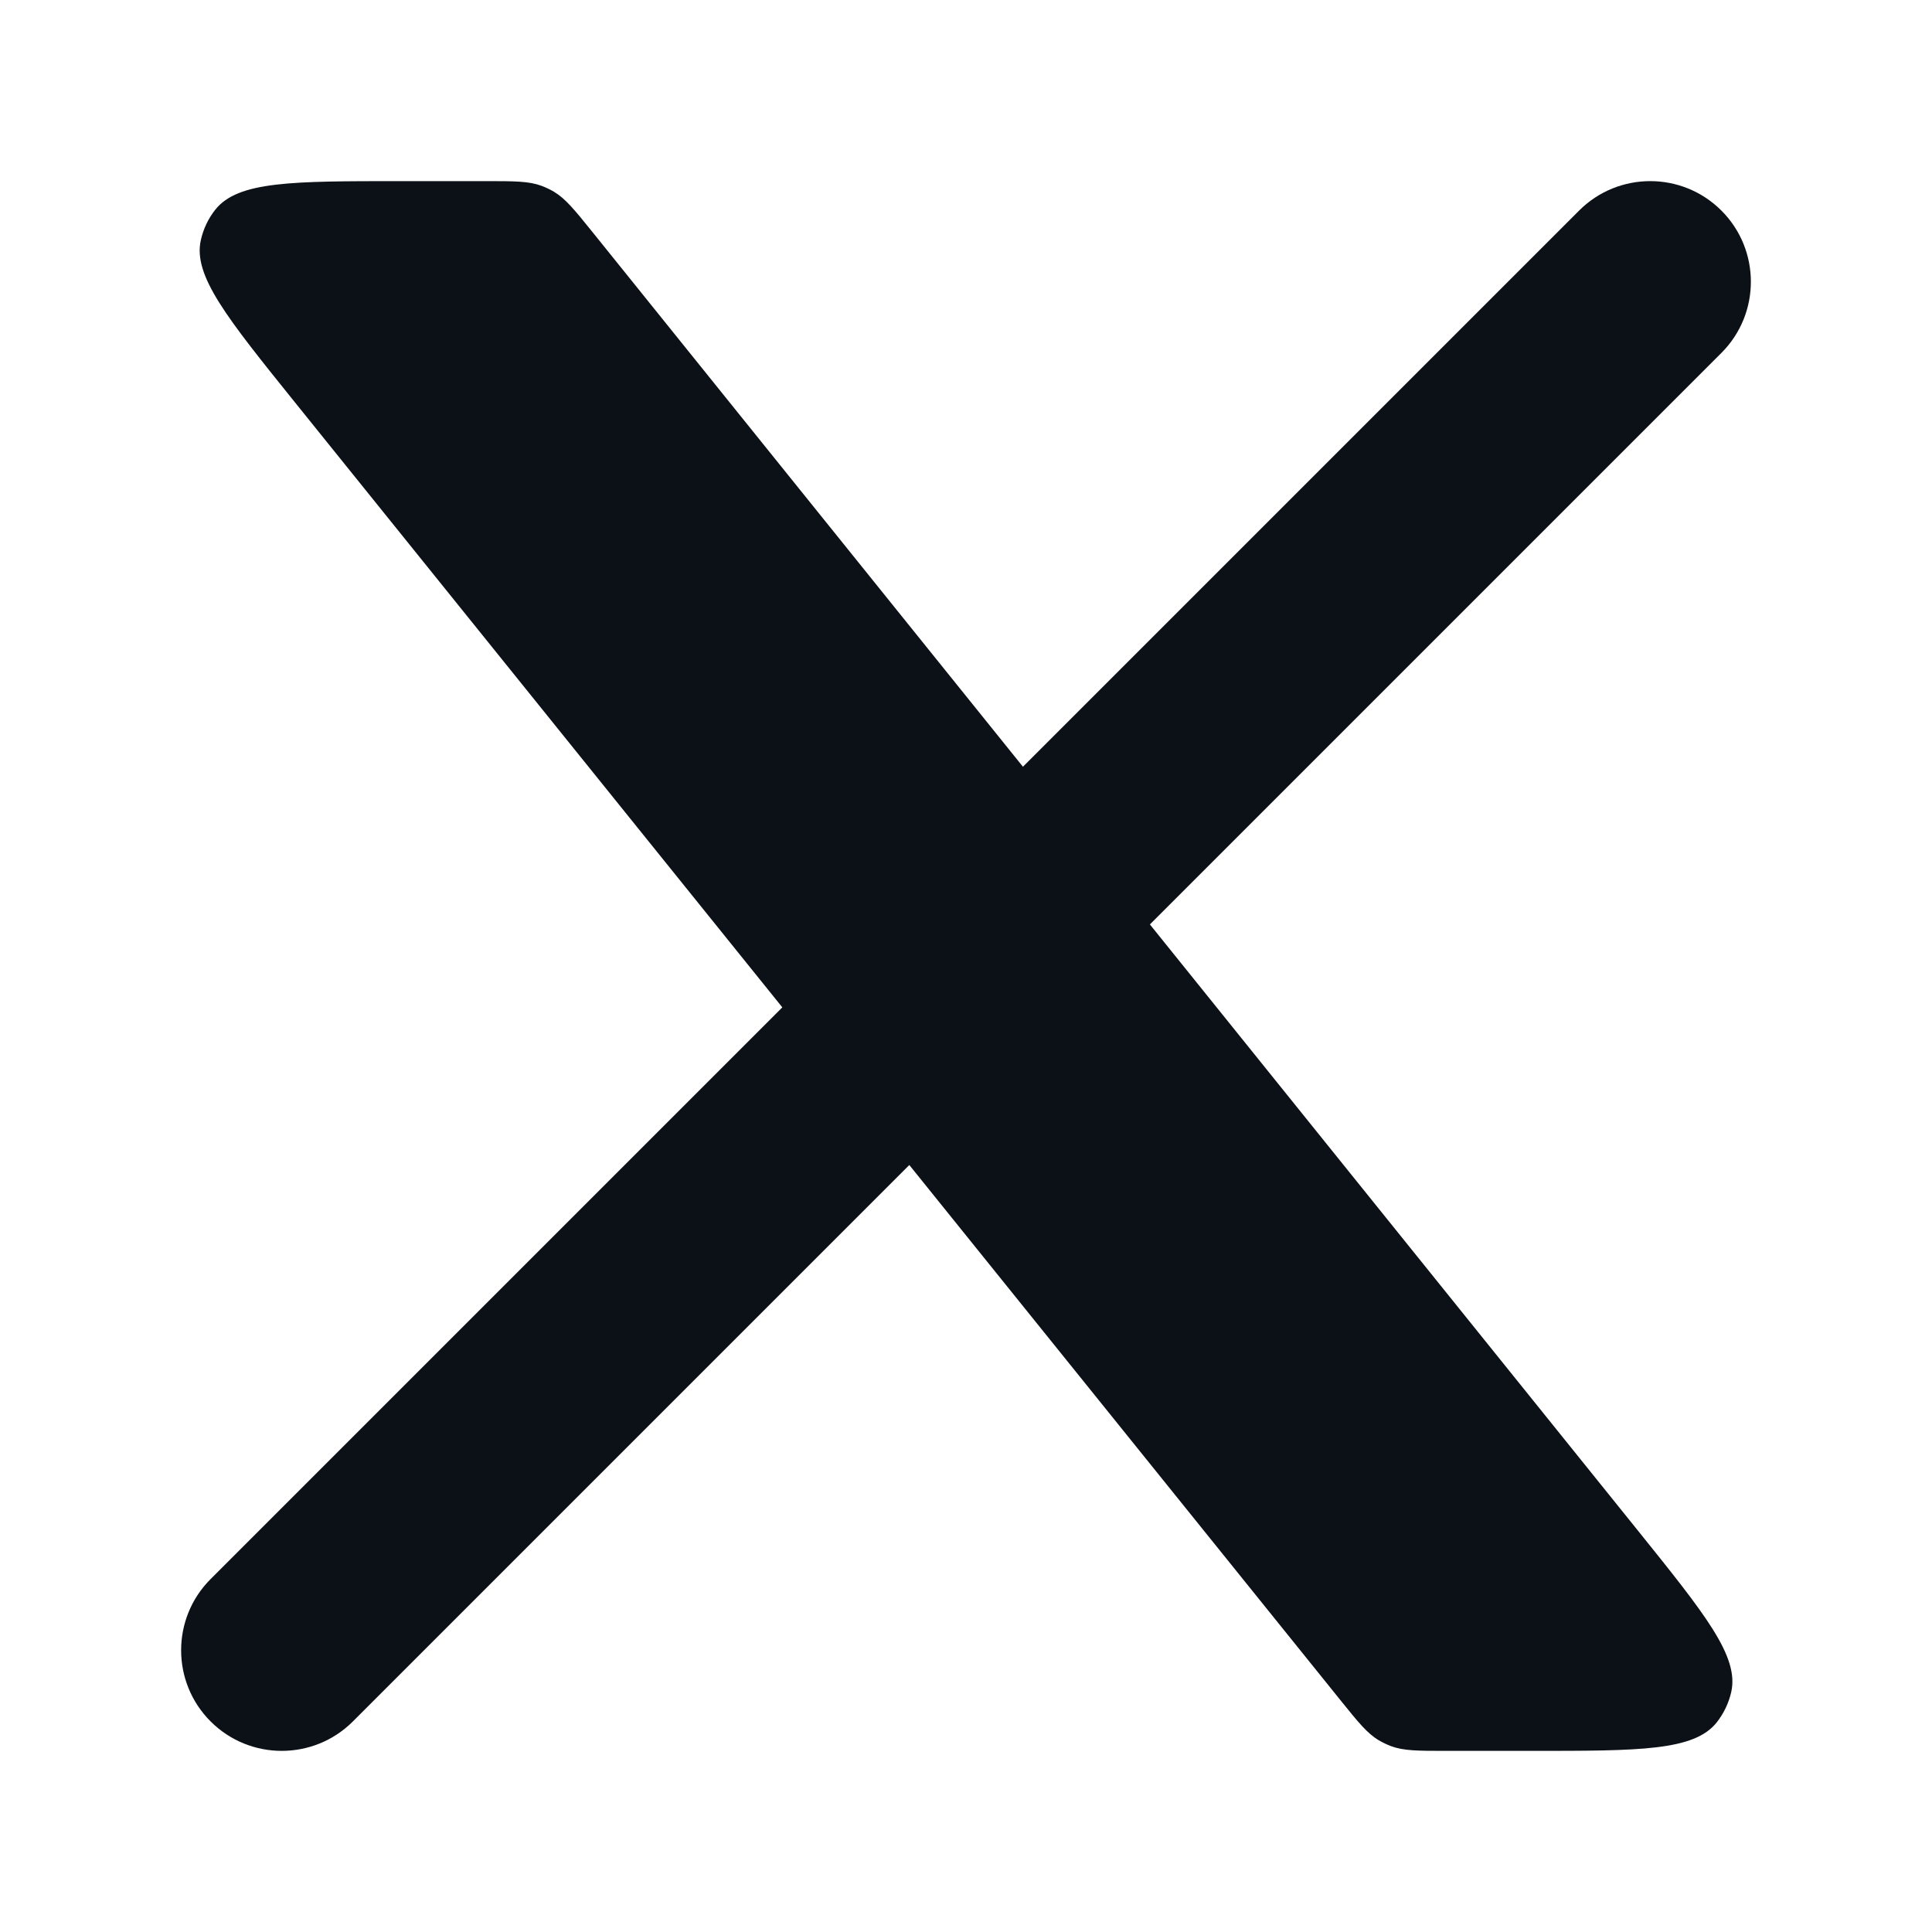
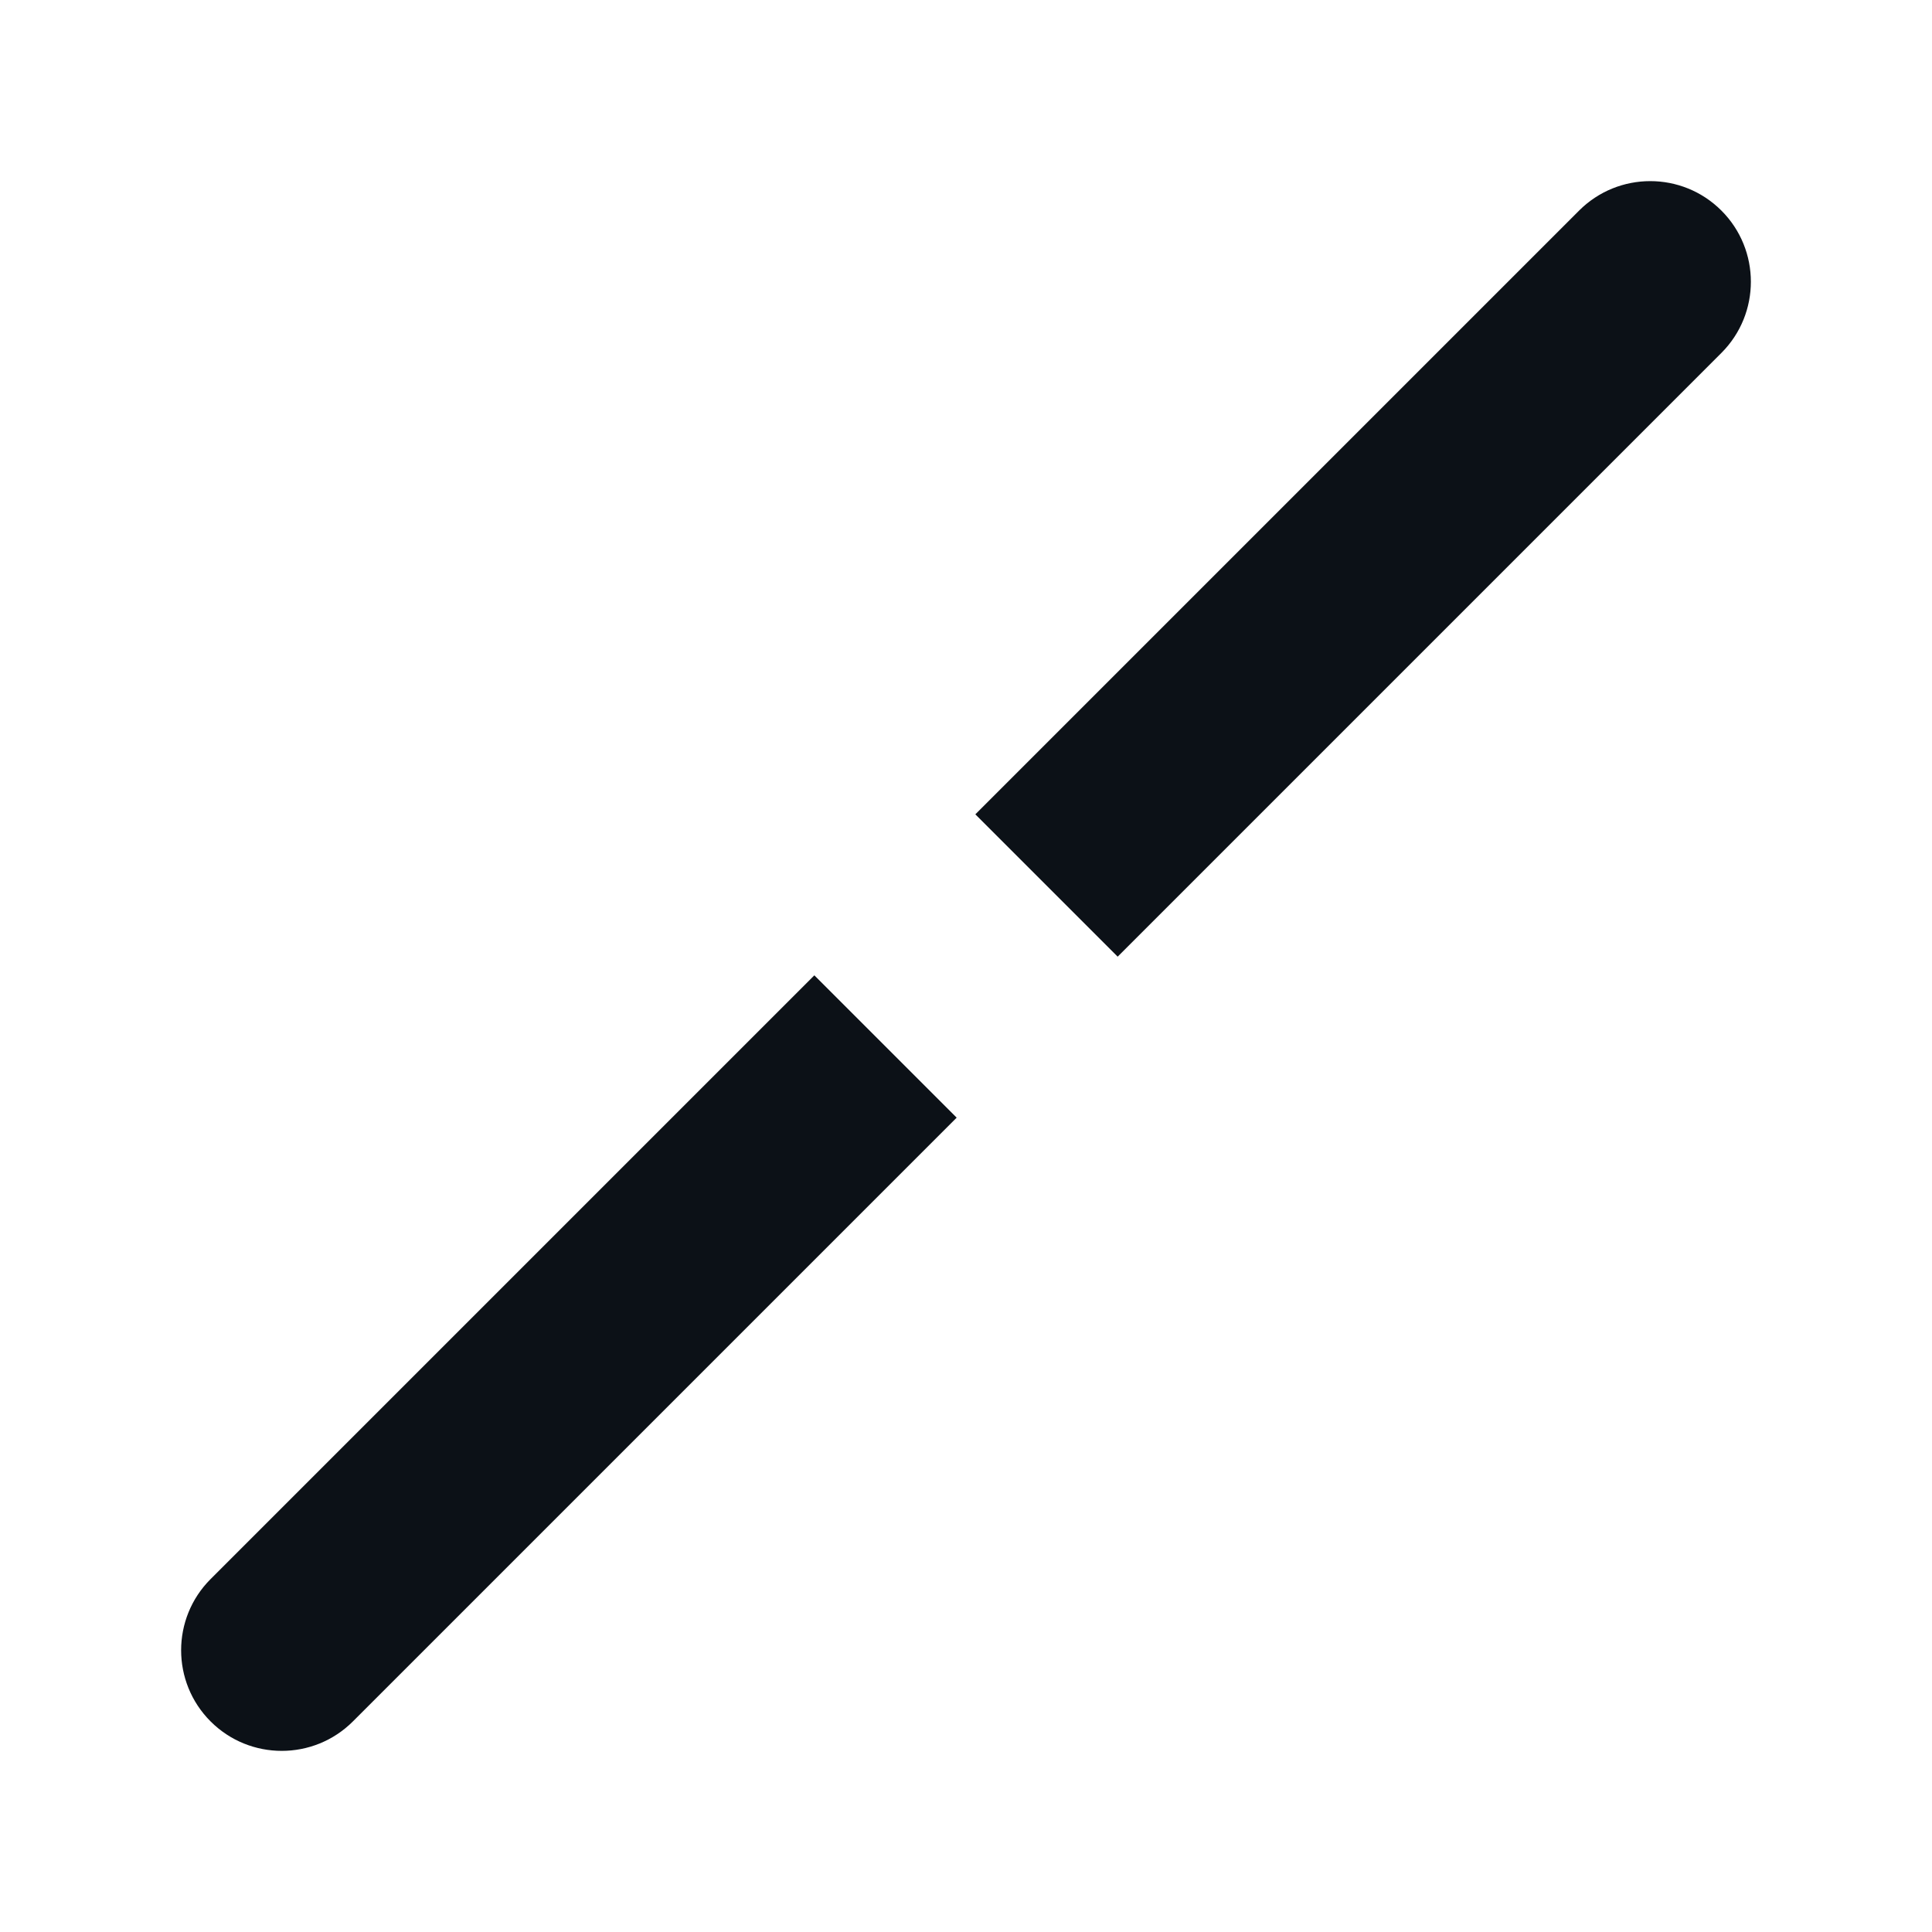
<svg xmlns="http://www.w3.org/2000/svg" width="24" height="24" viewBox="0 0 24 24" fill="none">
  <path d="M2.616 19.616C2.128 20.104 2.128 20.896 2.616 21.384C3.104 21.872 3.896 21.872 4.384 21.384L2.616 19.616ZM21.384 4.384C21.872 3.896 21.872 3.104 21.384 2.616C20.896 2.128 20.104 2.128 19.616 2.616L21.384 4.384ZM4.384 21.384L11.884 13.884L10.116 12.116L2.616 19.616L4.384 21.384ZM13.884 11.884L21.384 4.384L19.616 2.616L12.116 10.116L13.884 11.884Z" fill="#0C1117" />
-   <path d="M6.042 2.25L4.976 2.25C3.63 2.25 2.957 2.25 2.675 2.604C2.587 2.715 2.526 2.844 2.495 2.982C2.395 3.423 2.818 3.947 3.662 4.996L16.652 21.121C16.873 21.395 16.983 21.532 17.129 21.619C17.177 21.647 17.227 21.671 17.279 21.691C17.438 21.75 17.614 21.75 17.966 21.75H19.025C20.371 21.75 21.044 21.75 21.326 21.396C21.413 21.285 21.475 21.156 21.506 21.019C21.606 20.577 21.183 20.053 20.339 19.004L20.339 19.004L7.357 2.879C7.136 2.605 7.025 2.468 6.88 2.381C6.832 2.353 6.781 2.329 6.729 2.309C6.57 2.25 6.394 2.25 6.042 2.25Z" fill="#0C1117" />
</svg>